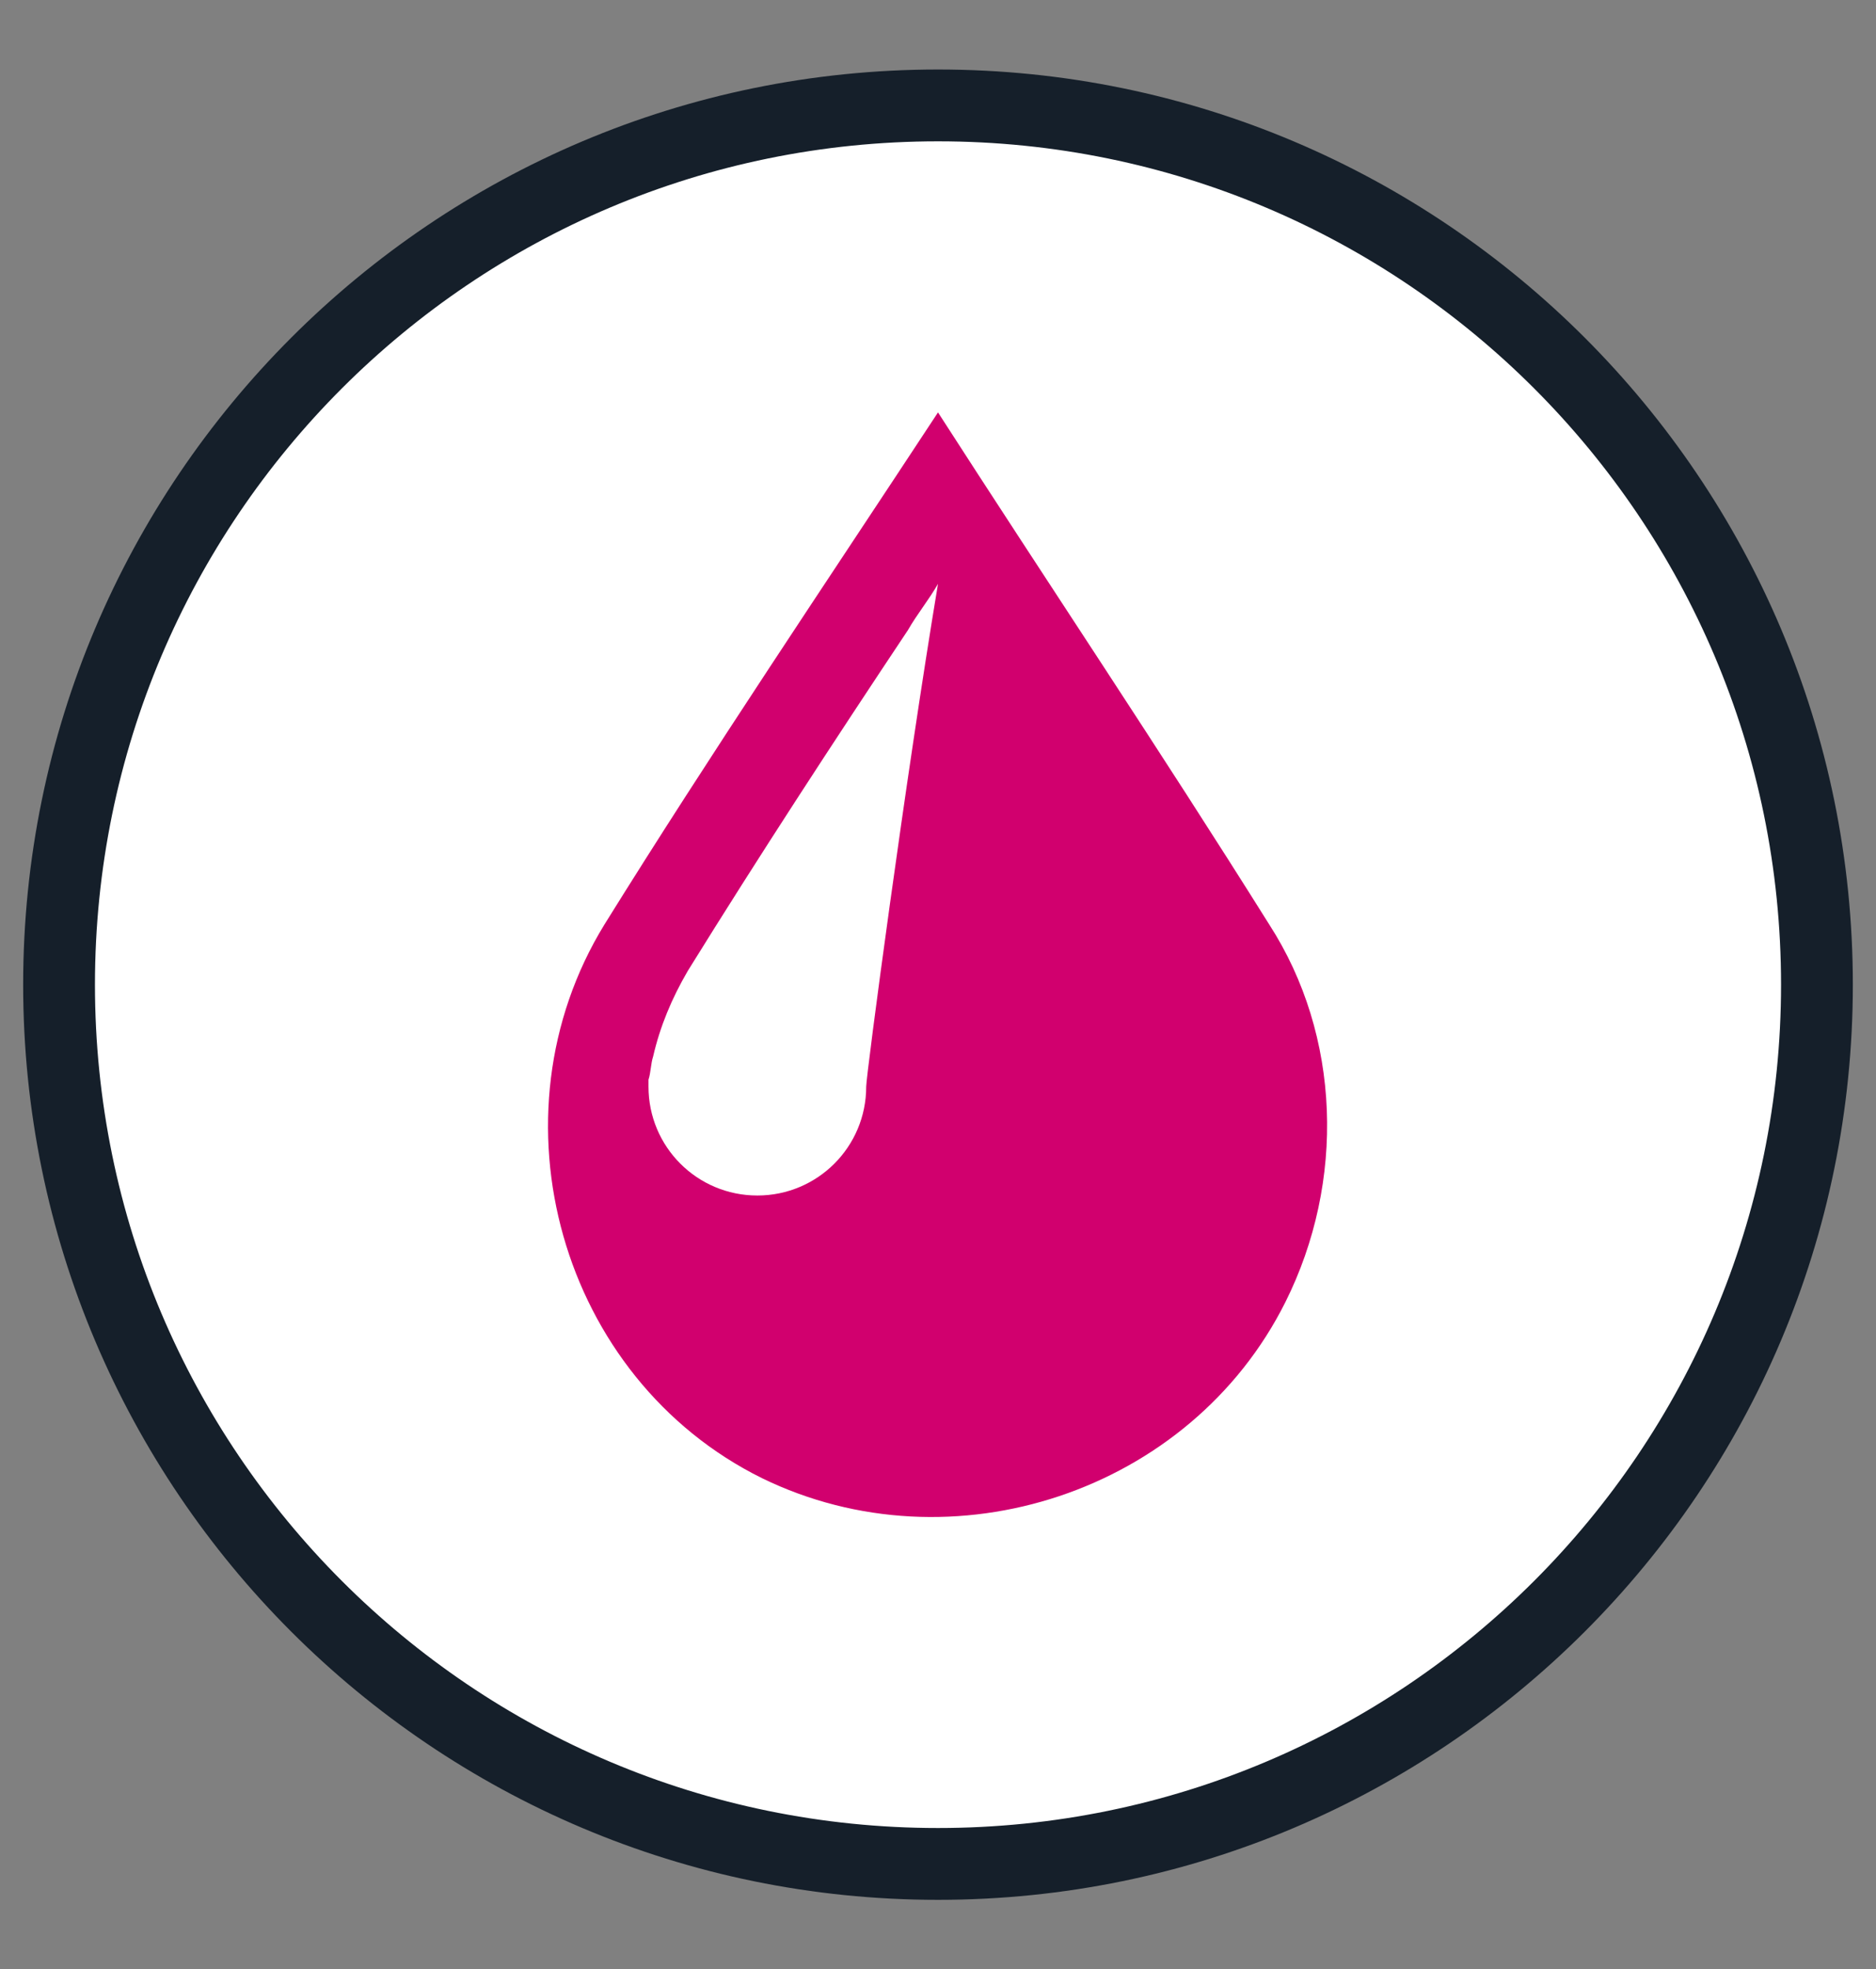
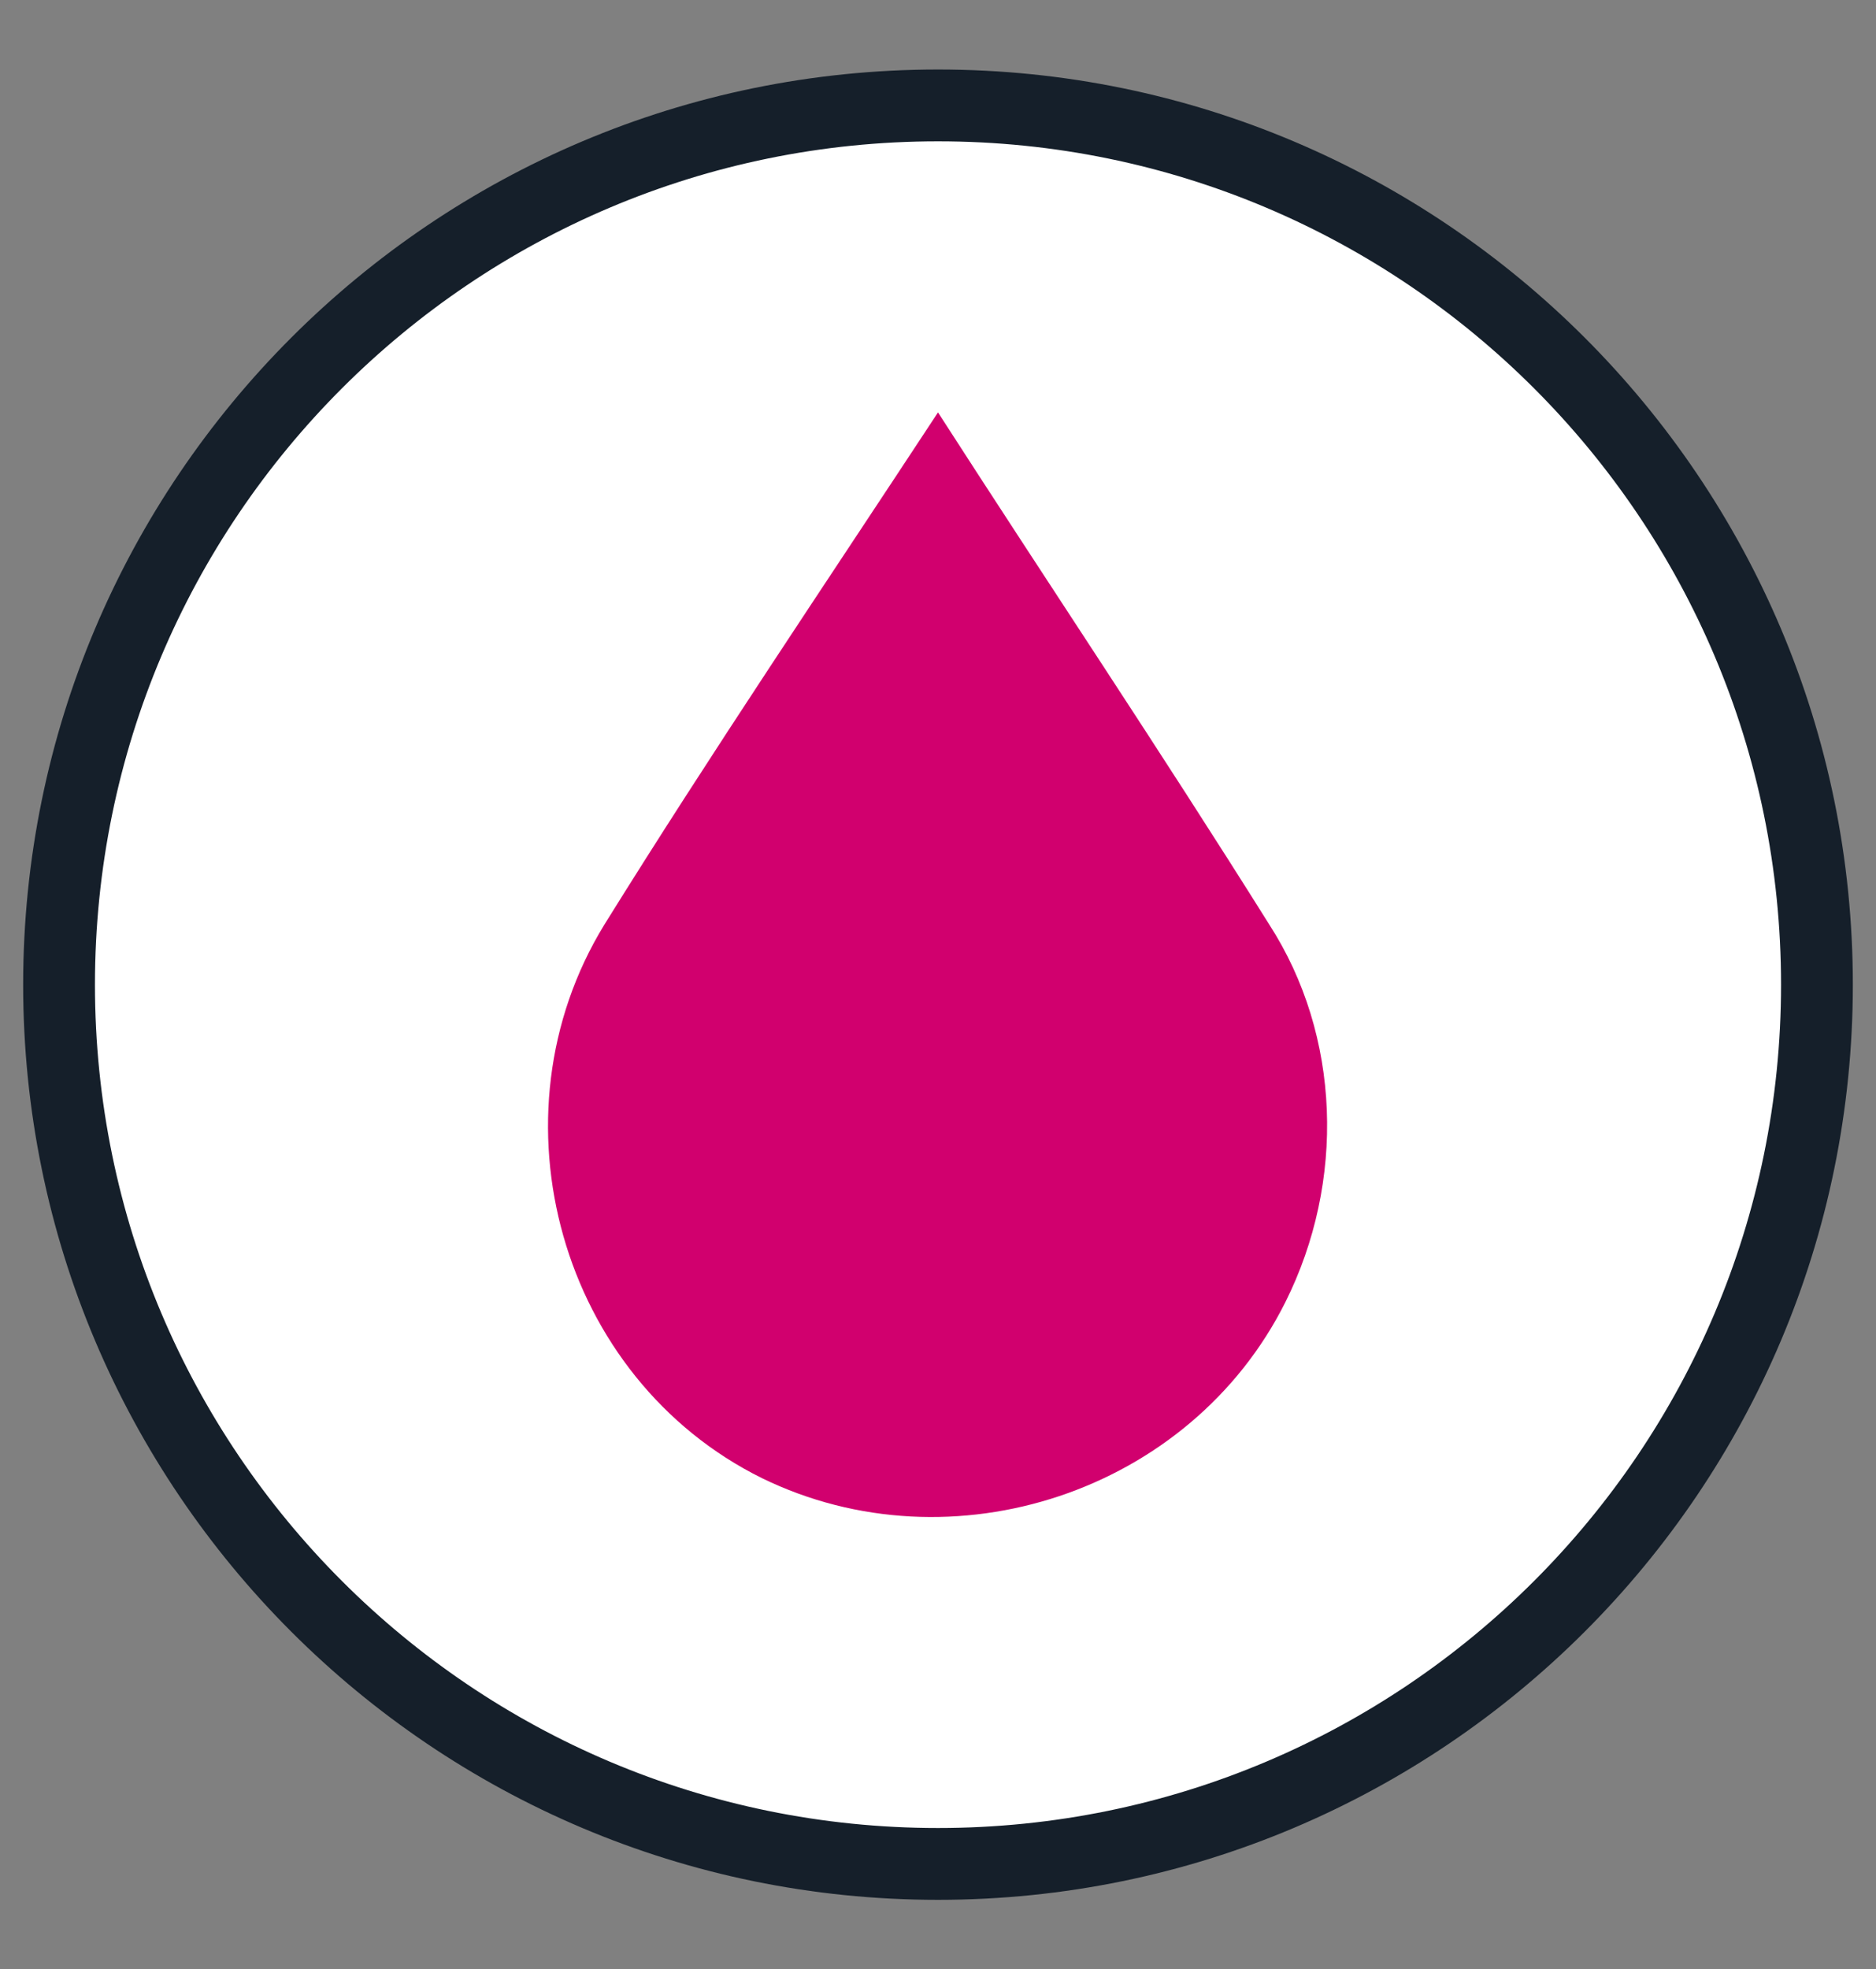
<svg xmlns="http://www.w3.org/2000/svg" version="1.1" id="Layer_1" x="0px" y="0px" viewBox="0 0 81 85" style="enable-background:new 0 0 81 85;" xml:space="preserve">
  <rect x="0" y="0" width="81" height="85" fill="#808080" stroke="none" />
  <style type="text/css">
	.st0{fill:#FFFFFF;}
	.st1{fill:#151F2A;}
	.st2{fill:#D1006E;}
</style>
  <g>
    <path class="st0" d="M78.5,42.9c0,20.8-16.9,37.7-37.7,37.7C20,80.6,3.1,63.8,3.1,42.9C3.1,22.1,20,5.2,40.8,5.2   C61.6,5.2,78.5,22.1,78.5,42.9" />
    <path class="st1" d="M40.5,3C18.7,3,1,20.7,1,42.5C1,64.3,18.7,82,40.5,82C62.3,82,80,64.3,80,42.5C80,20.7,62.3,3,40.5,3    M40.5,78.9c-20.1,0-36.4-16.3-36.4-36.4c0-20.1,16.3-36.4,36.4-36.4c20.1,0,36.4,16.3,36.4,36.4C76.9,62.6,60.6,78.9,40.5,78.9" />
    <path class="st2" d="M55.5,56.2c-4.1,8.2-14.4,11.6-22.6,7.6c-8.7-4.3-11.9-15.6-6.8-23.9c4.6-7.4,9.6-14.8,14.4-22.1   c4.7,7.3,9.6,14.6,14.3,22.1C57.9,44.7,58.1,51,55.5,56.2" />
-     <path class="st0" d="M39.2,27.2c0.4-0.7,0.9-1.3,1.3-2c-1.4,8.4-3.1,21.2-3.1,21.7c0,2.6-2.1,4.7-4.7,4.7c-2.6,0-4.7-2.1-4.7-4.7   v-0.3c0.1-0.3,0.1-0.7,0.2-1c0.3-1.3,0.8-2.5,1.5-3.7C32.8,36.9,36,32,39.2,27.2" />
  </g>
</svg>